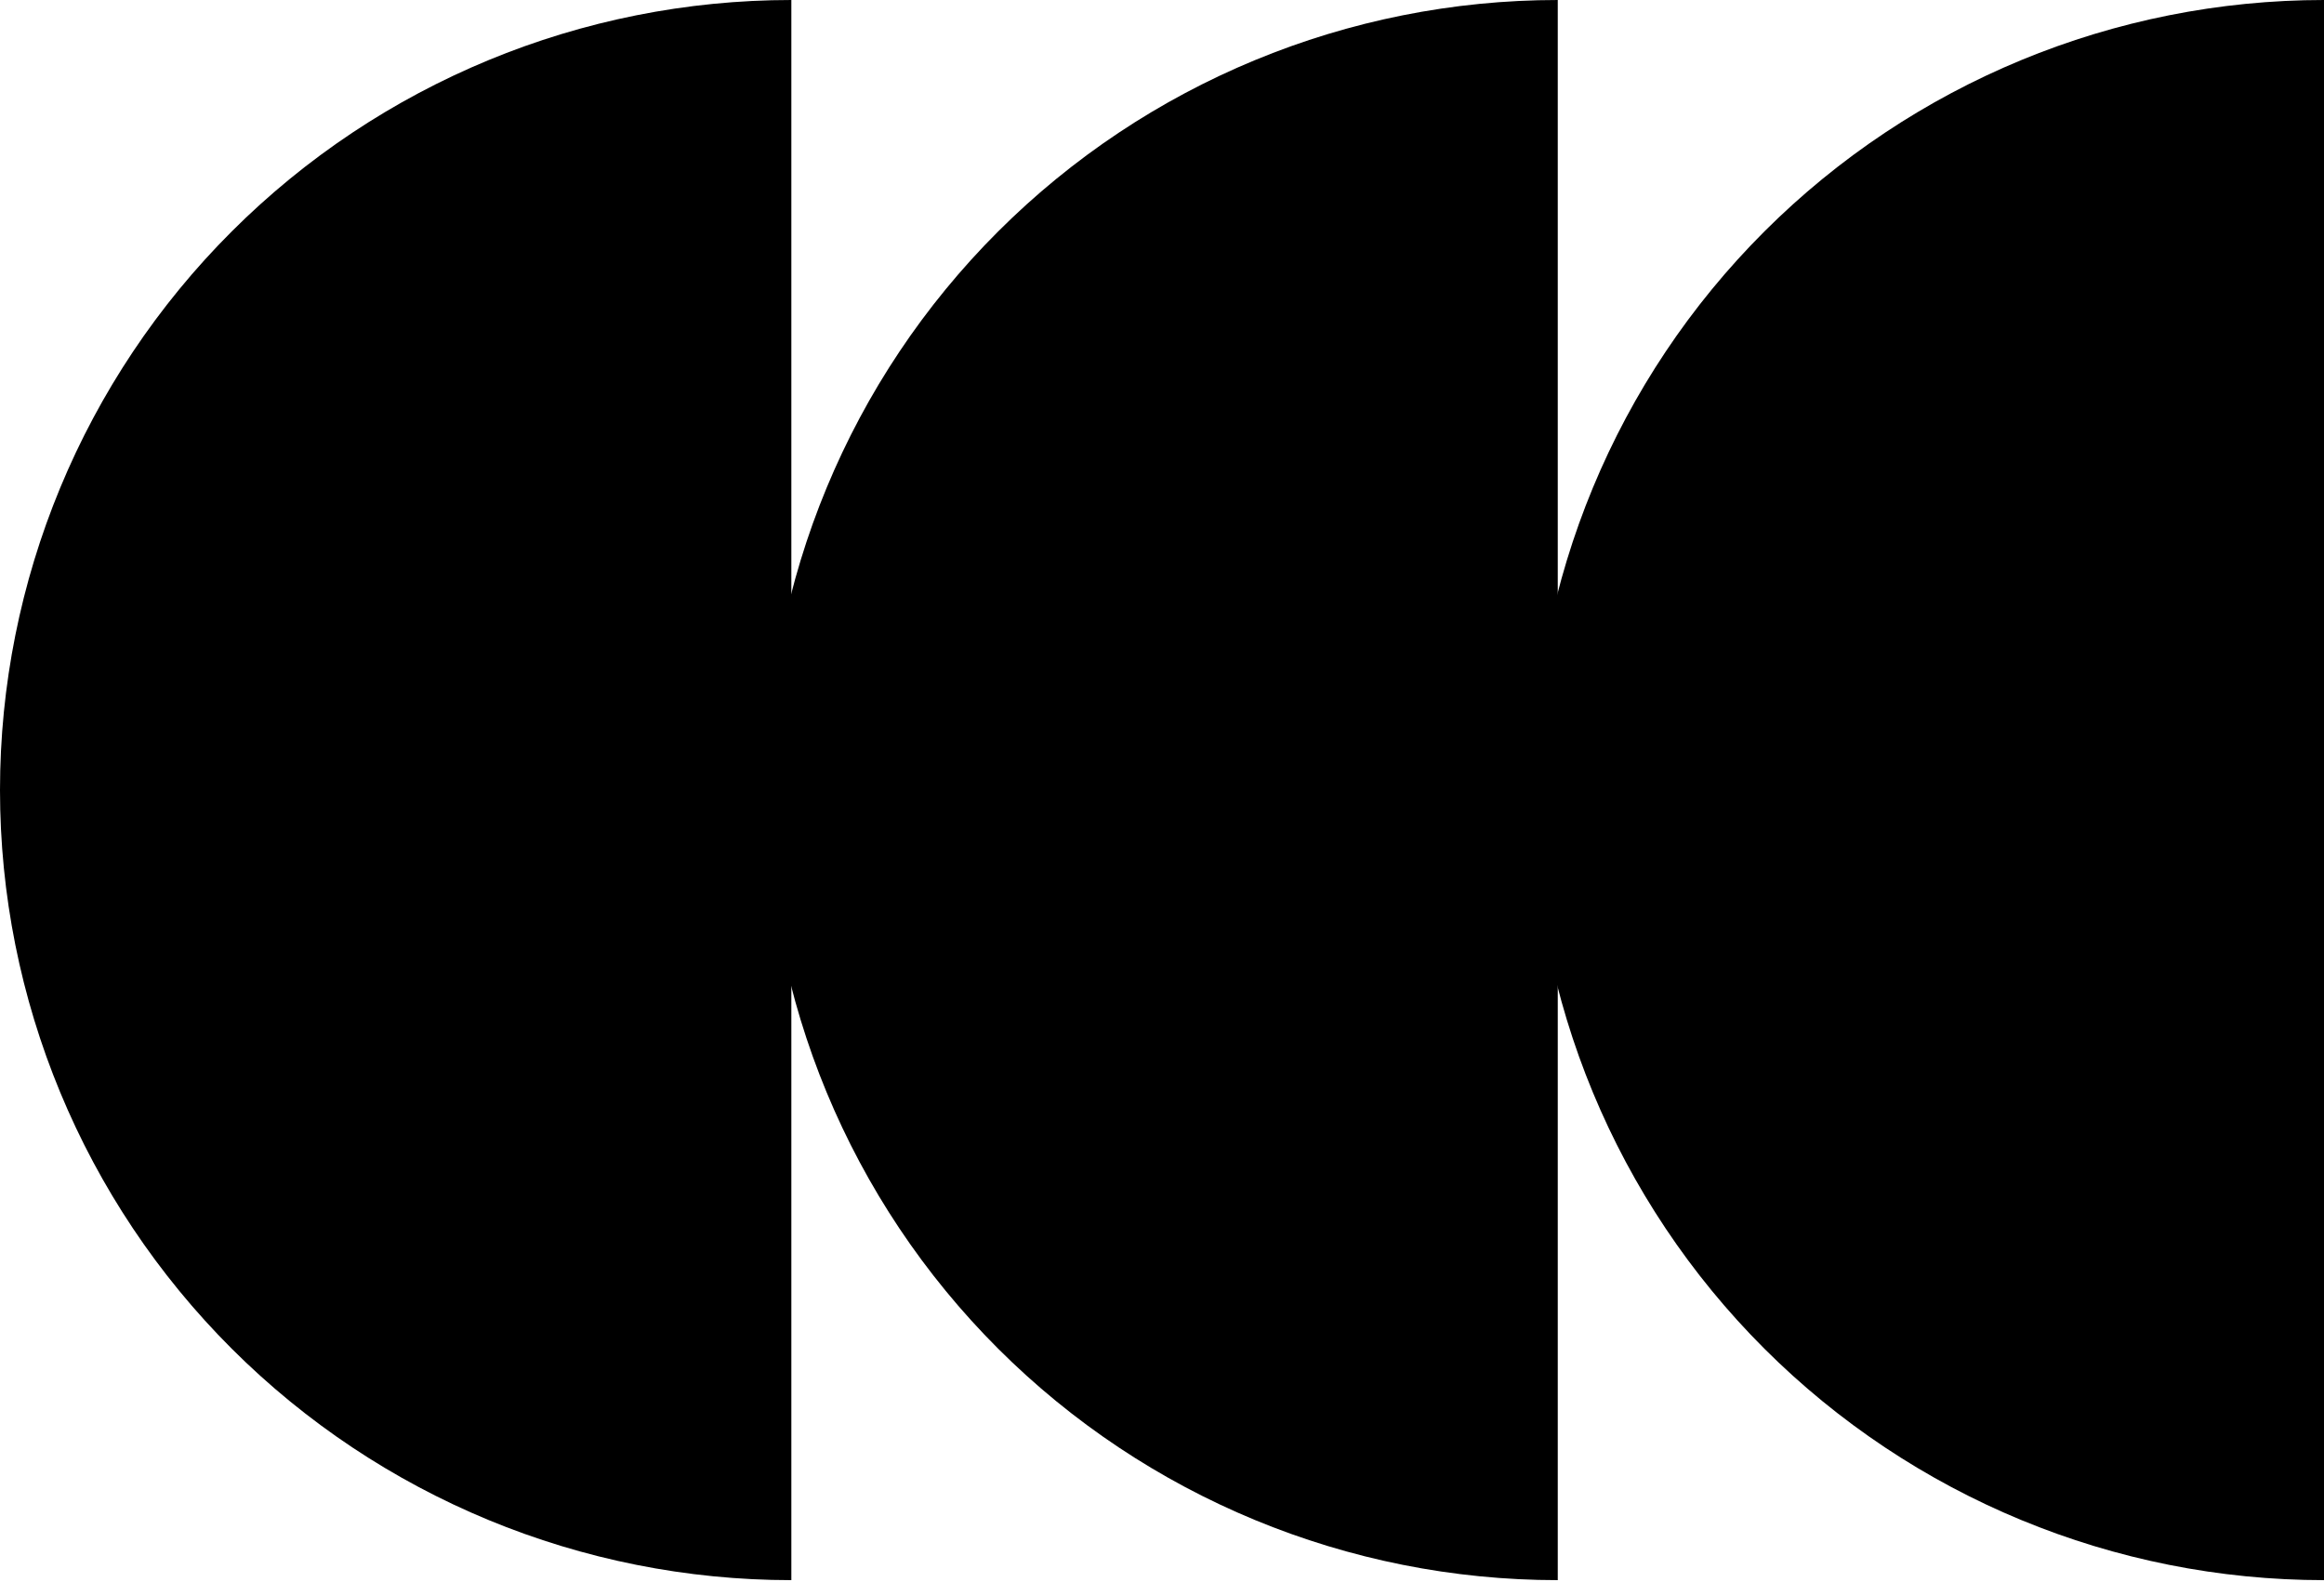
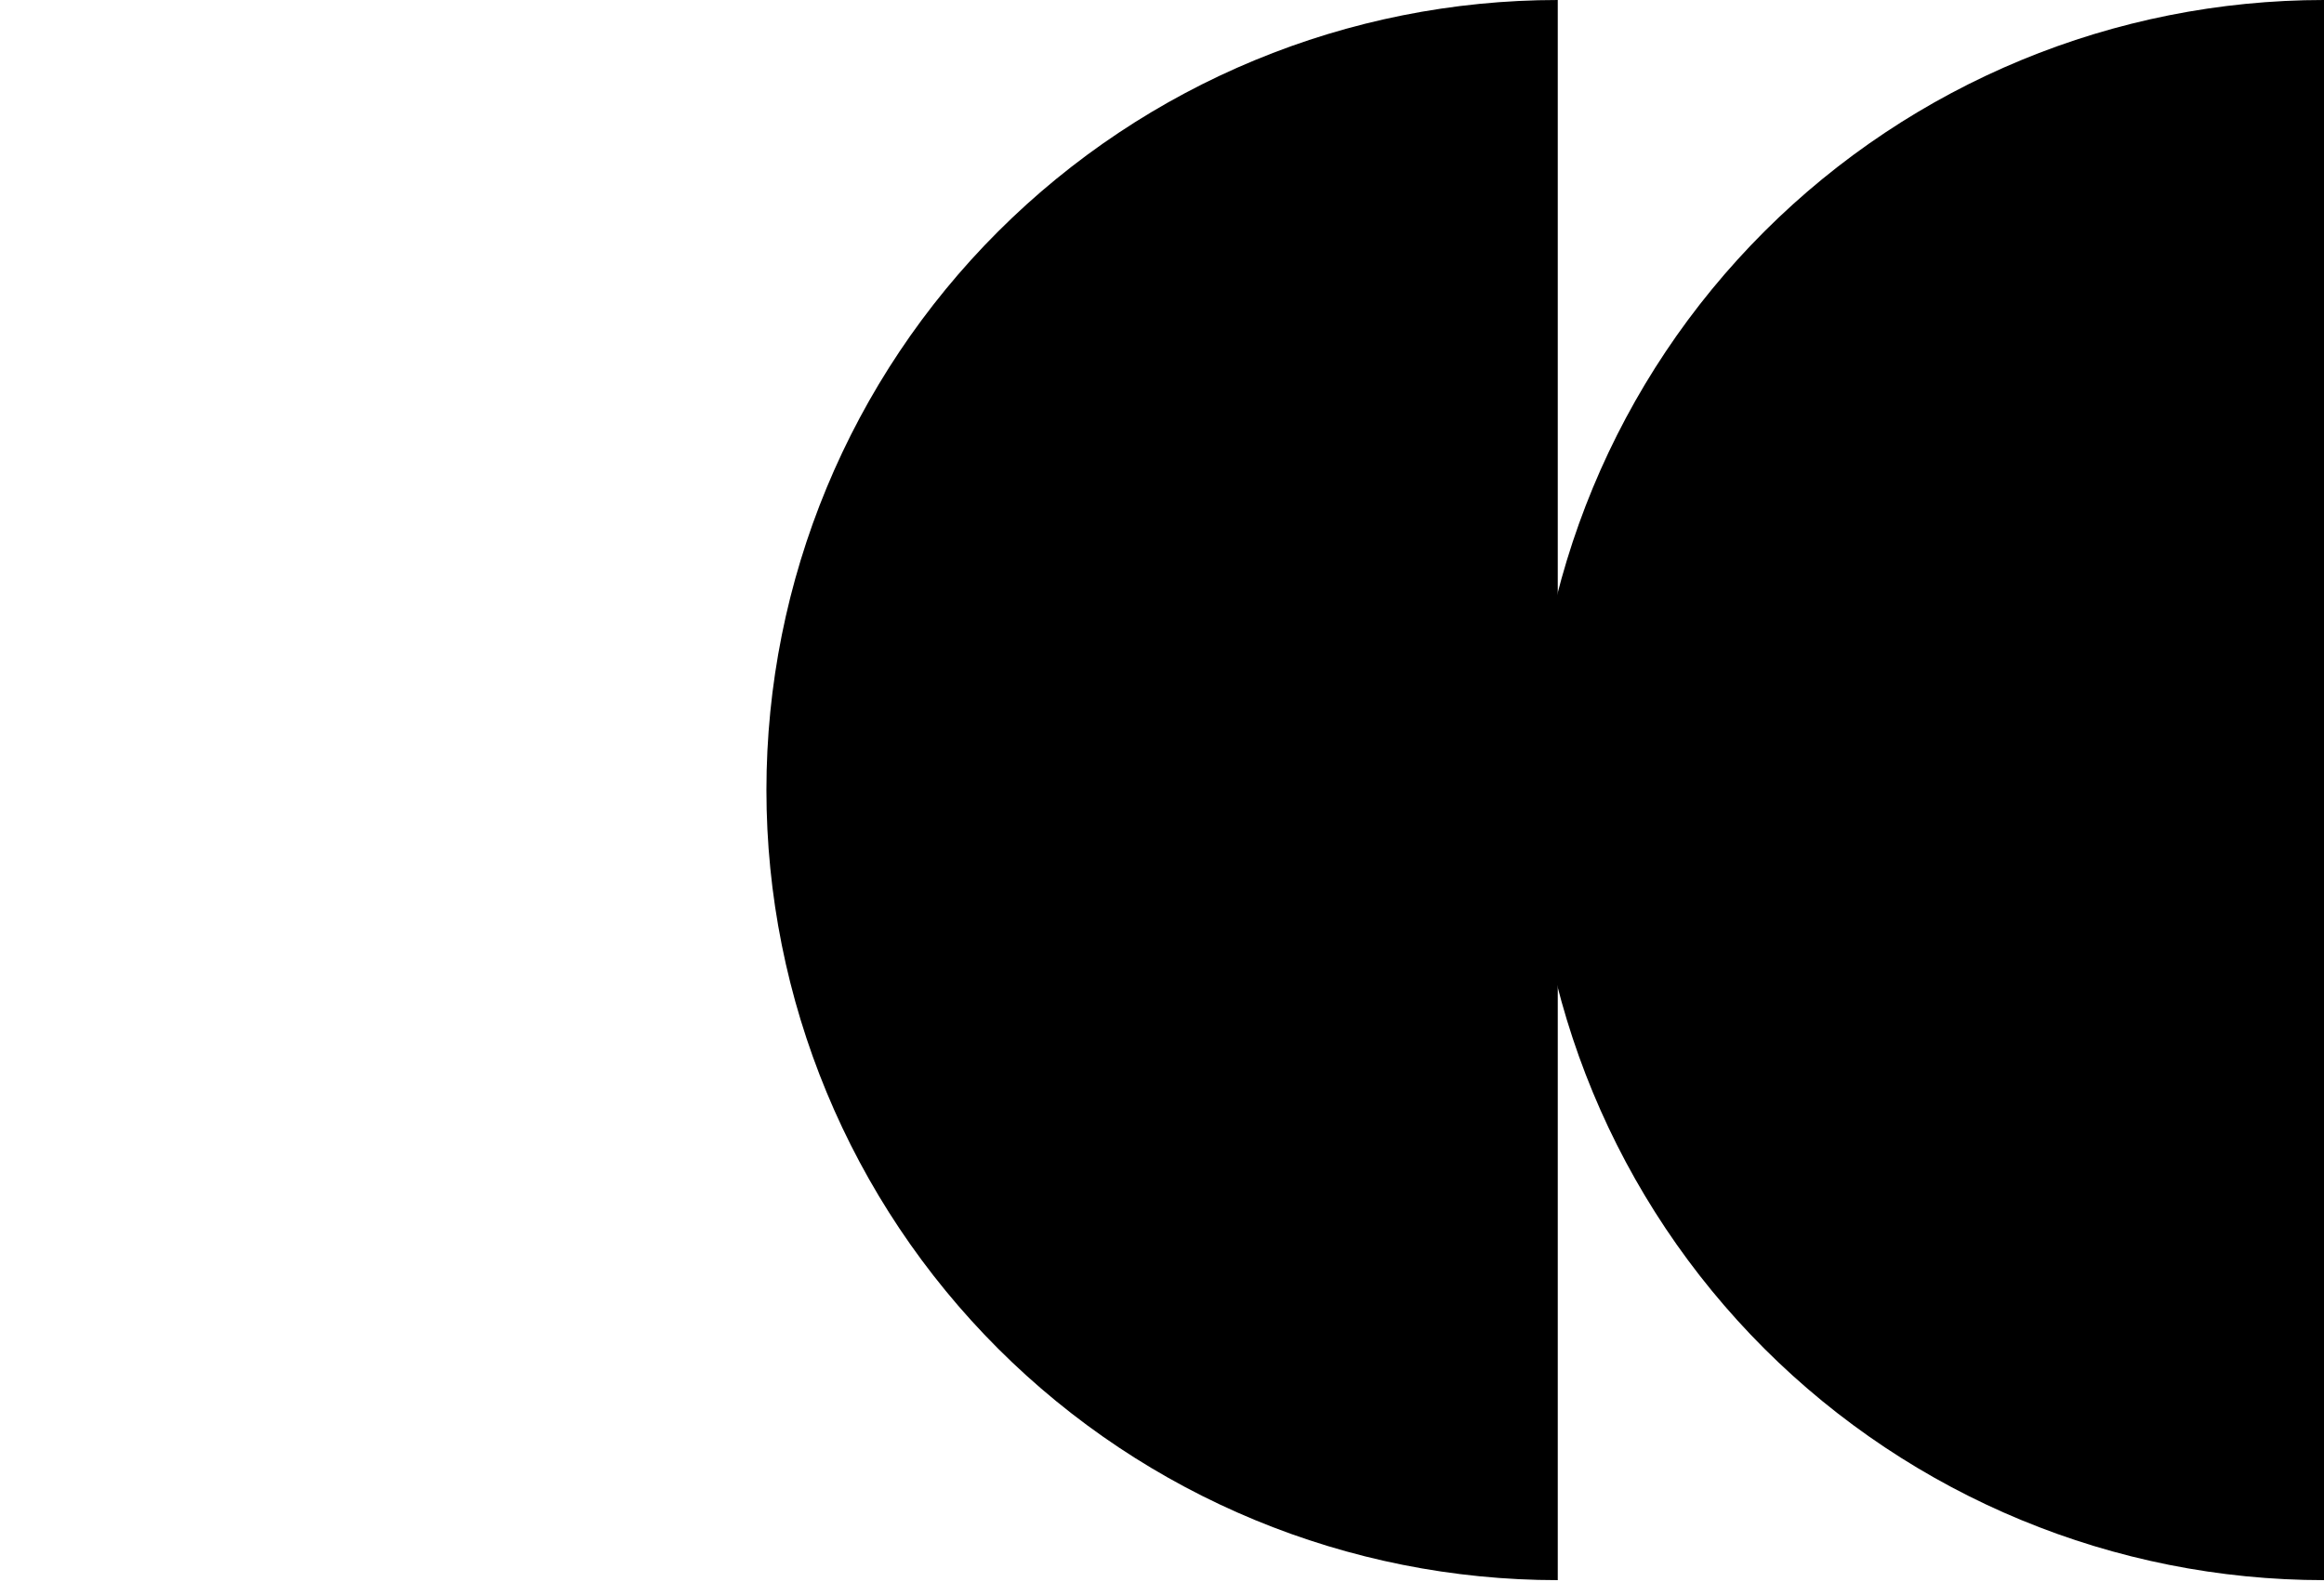
<svg xmlns="http://www.w3.org/2000/svg" width="213" height="145" viewBox="0 0 213 145" fill="none">
-   <path d="M72.529 0C53.293 2.86207e-07 34.845 7.63 21.243 21.211C7.641 34.793 0 53.213 0 72.42C0 91.627 7.641 110.047 21.243 123.629C34.845 137.21 53.293 144.84 72.529 144.84L72.529 0Z" fill="black" />
  <path d="M142.773 0C123.537 2.86207e-07 105.089 7.63 91.487 21.211C77.886 34.793 70.244 53.213 70.244 72.42C70.244 91.627 77.886 110.047 91.487 123.629C105.089 137.21 123.537 144.84 142.773 144.84V0Z" fill="black" />
  <path d="M213 0C193.764 2.86207e-07 175.316 7.63 161.714 21.211C148.112 34.793 140.471 53.213 140.471 72.42C140.471 91.627 148.112 110.047 161.714 123.629C175.316 137.21 193.764 144.84 213 144.84V0Z" fill="black" />
</svg>